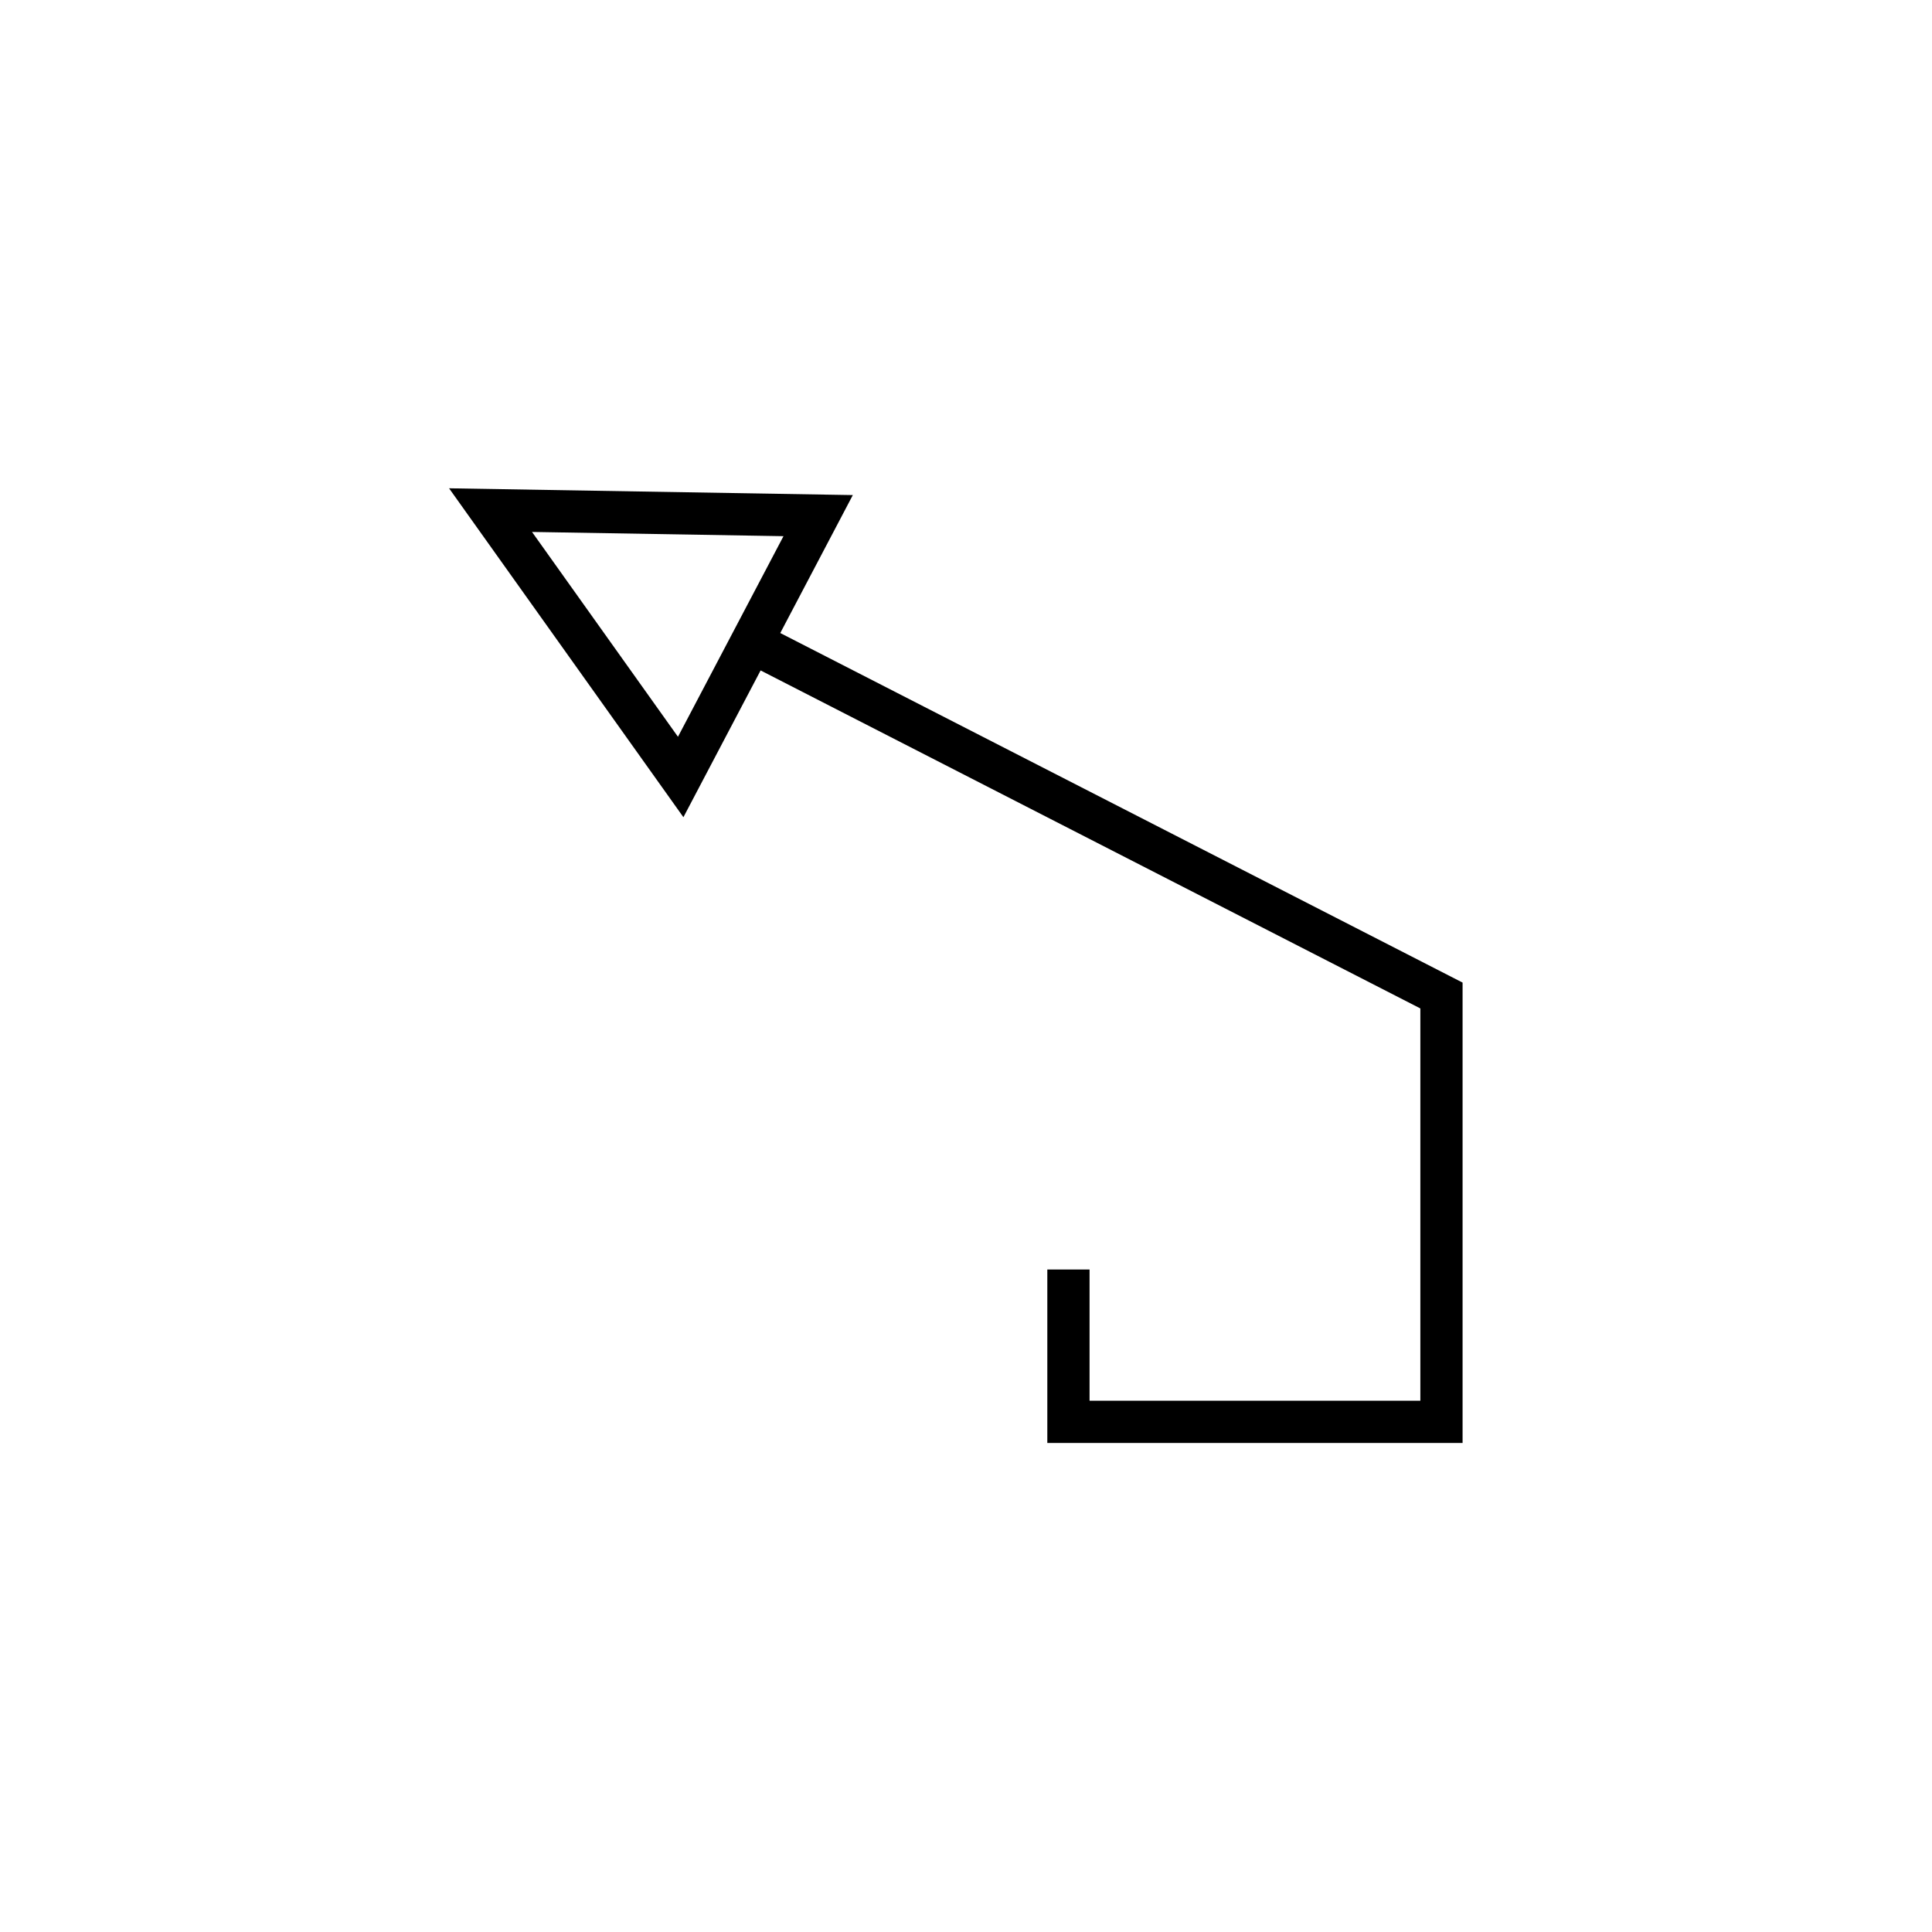
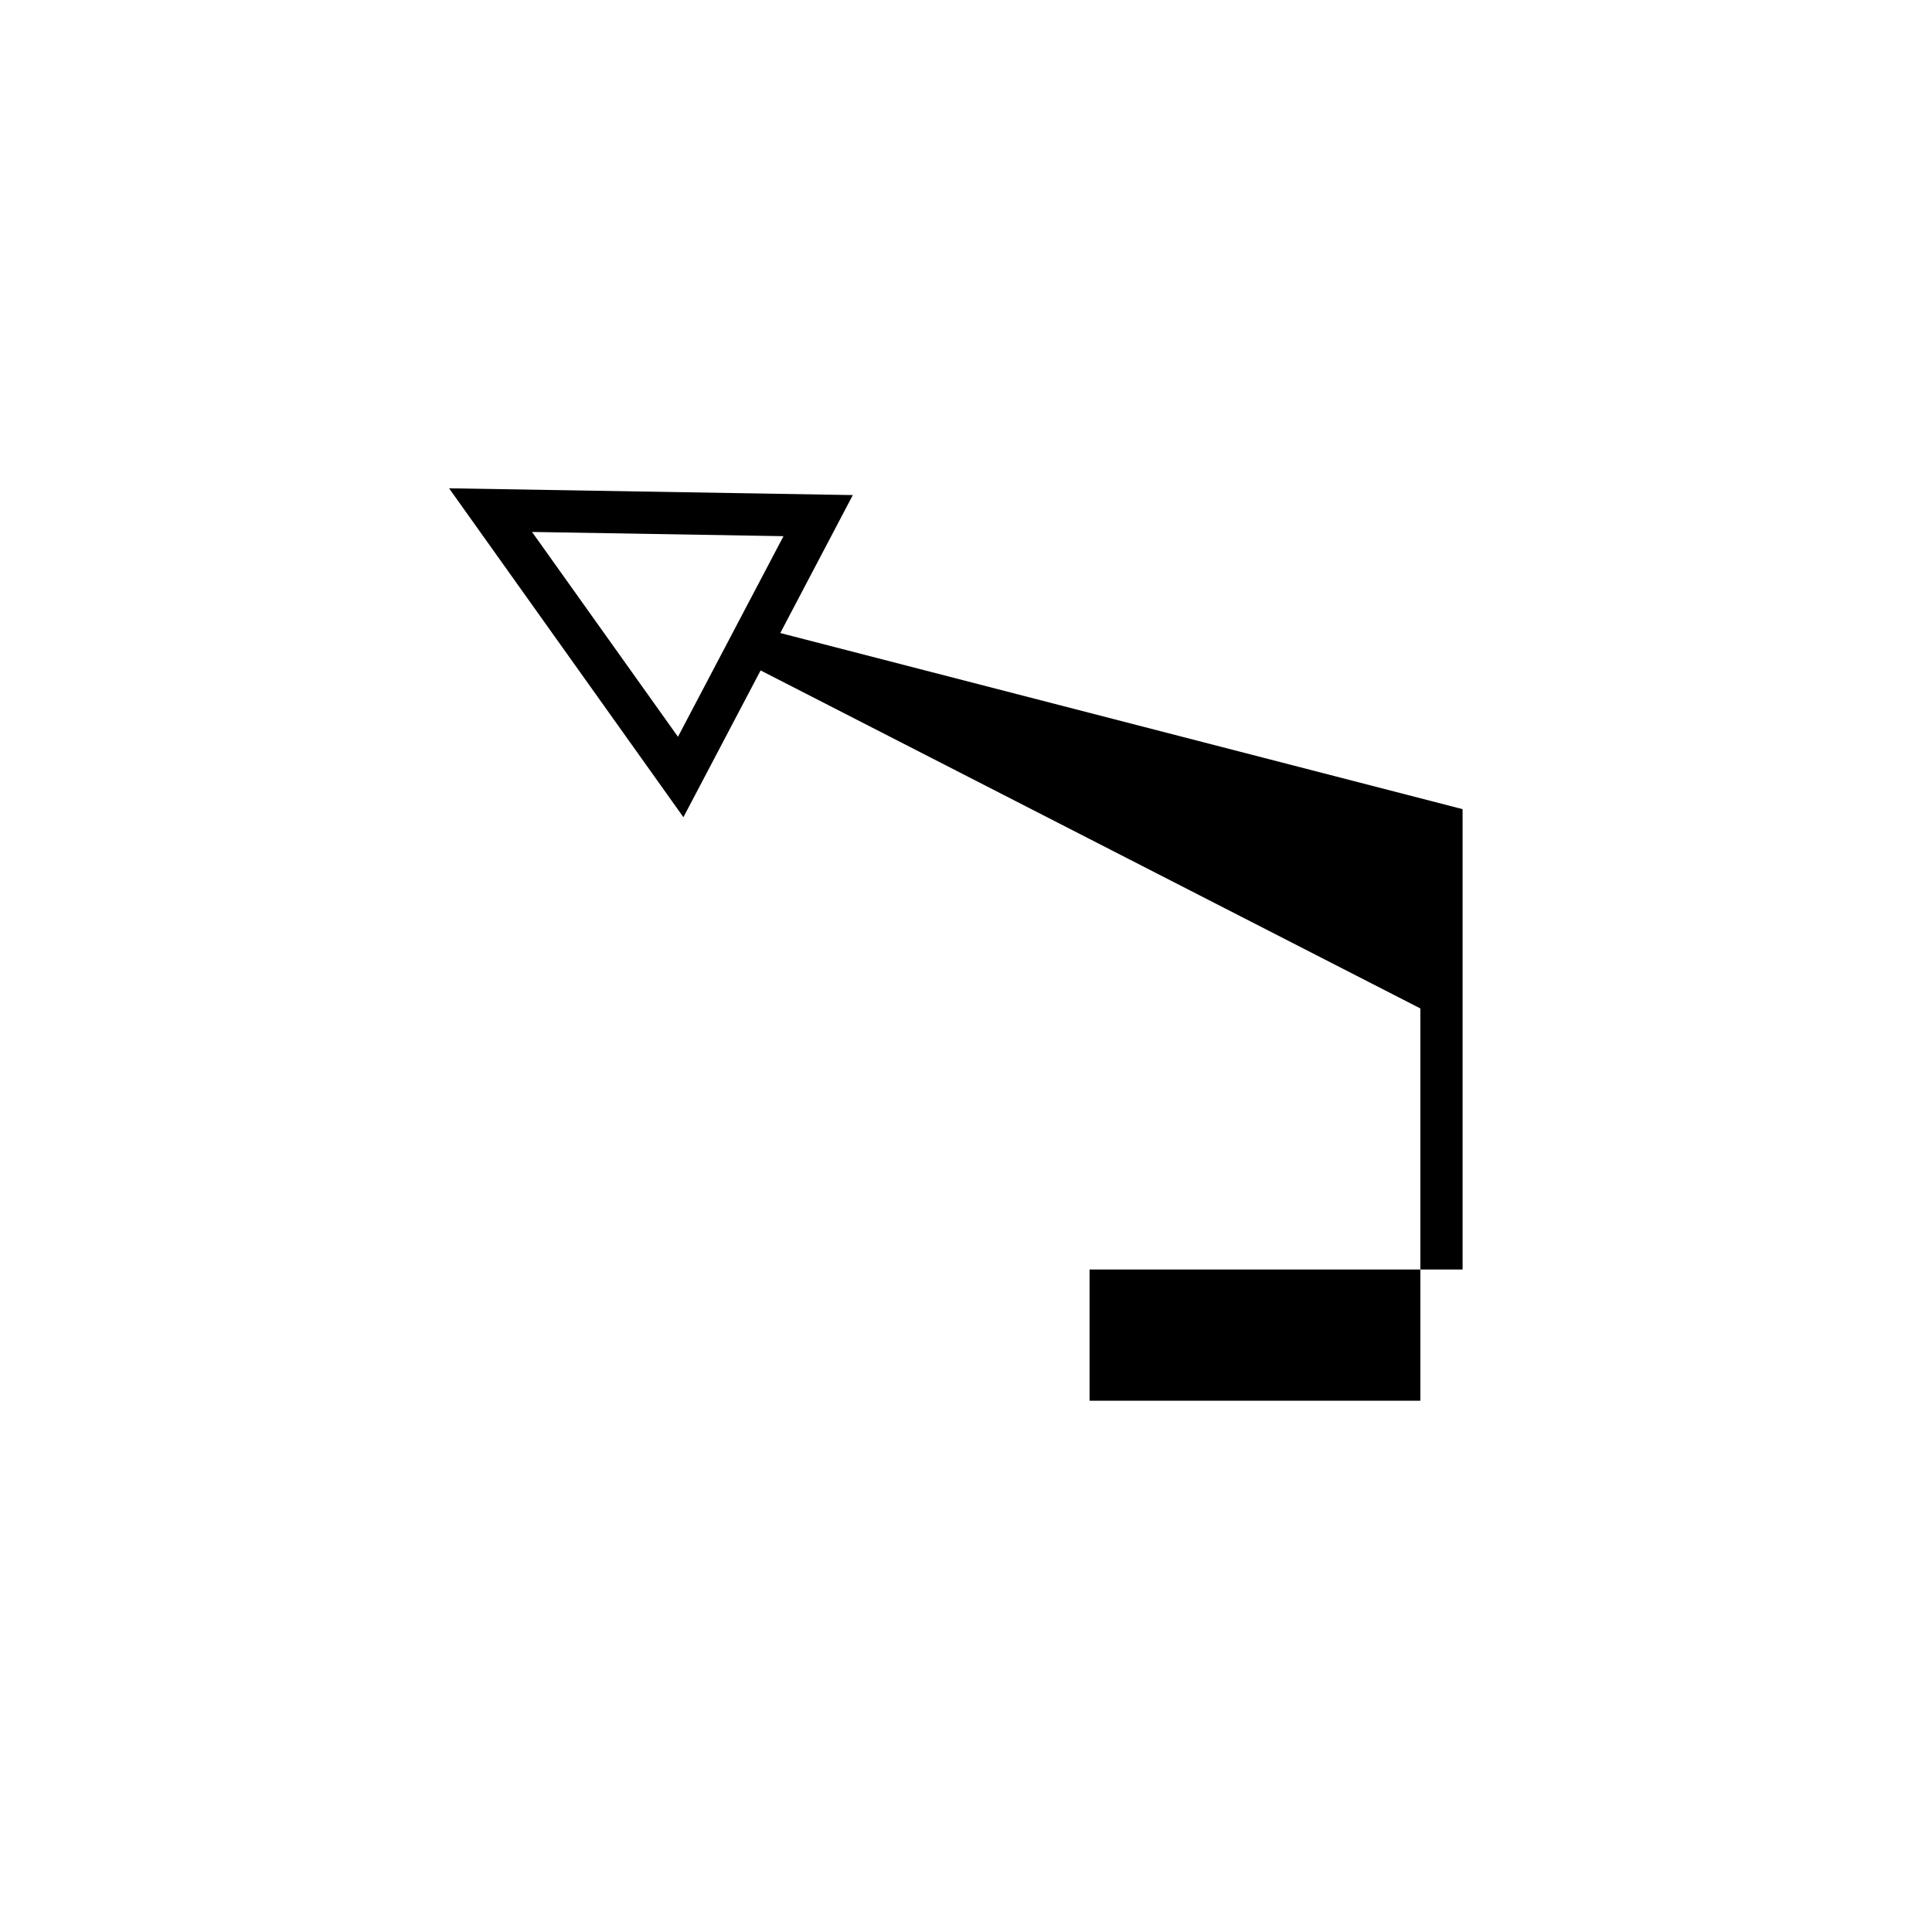
<svg xmlns="http://www.w3.org/2000/svg" fill="#000000" width="800px" height="800px" version="1.1" viewBox="144 144 512 512">
-   <path d="m350.78 311.76 19.227-36.559-107-1.797 62.105 87.164 20.457-38.895 174.84 89.574v103.96l-87.664-0.004v-34.77h-11.195v45.965h110.05v-122zm-27.113 27.492-38.676-54.281 66.641 1.121z" />
+   <path d="m350.78 311.76 19.227-36.559-107-1.797 62.105 87.164 20.457-38.895 174.84 89.574v103.96l-87.664-0.004v-34.77h-11.195h110.05v-122zm-27.113 27.492-38.676-54.281 66.641 1.121z" />
</svg>